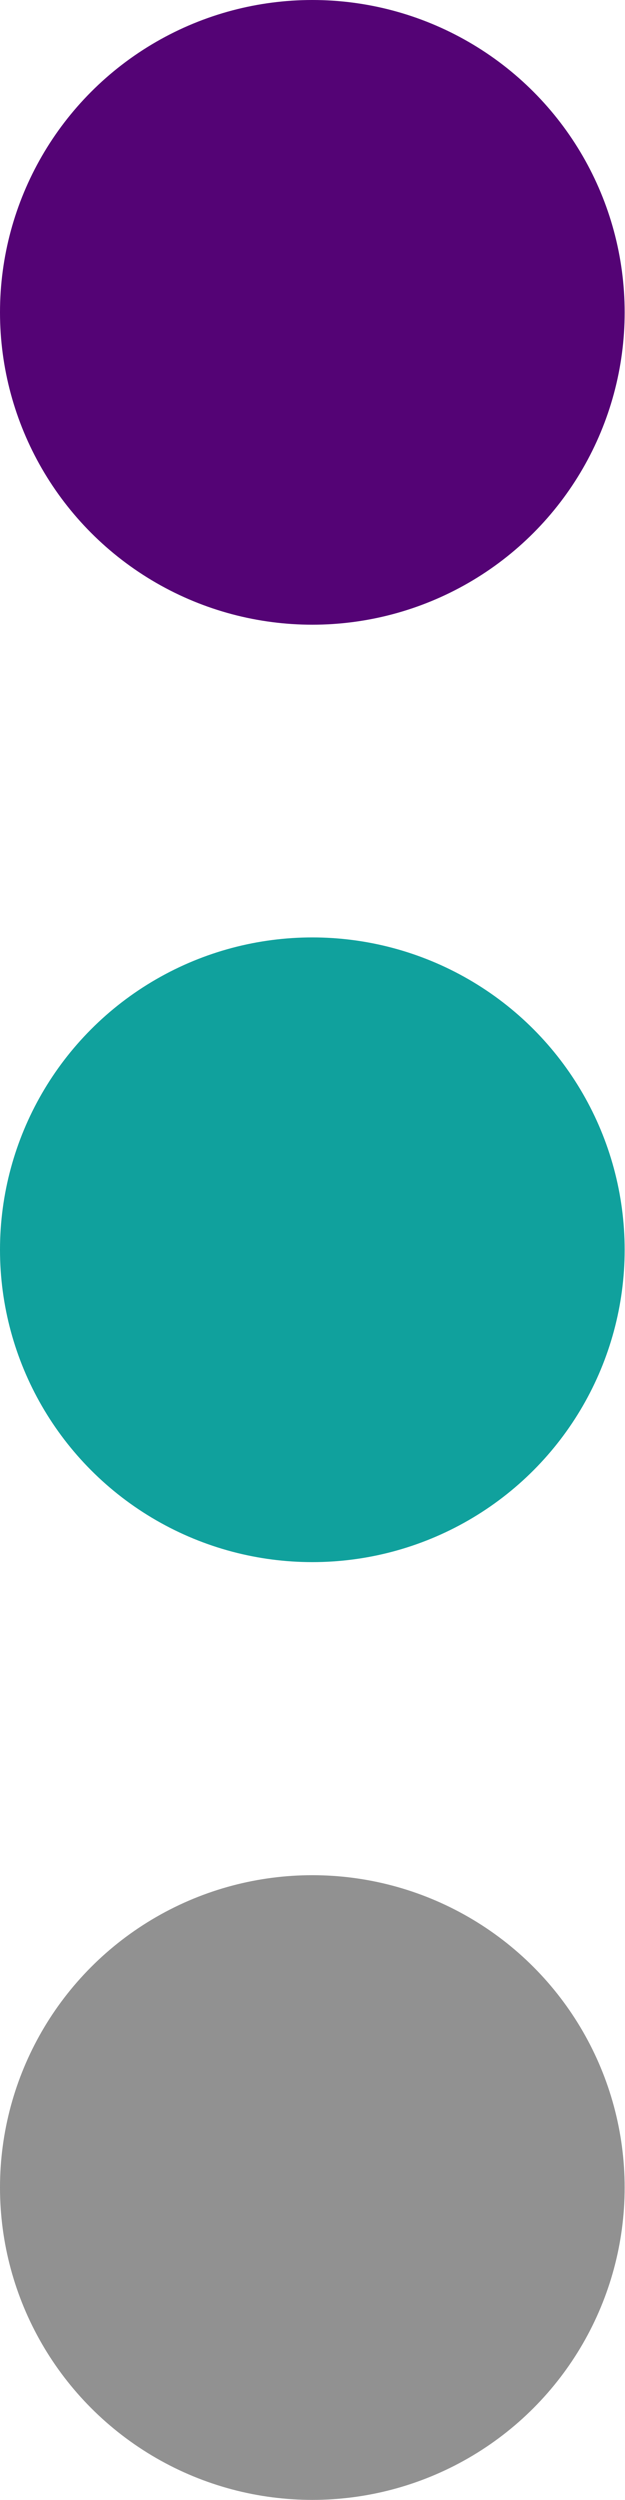
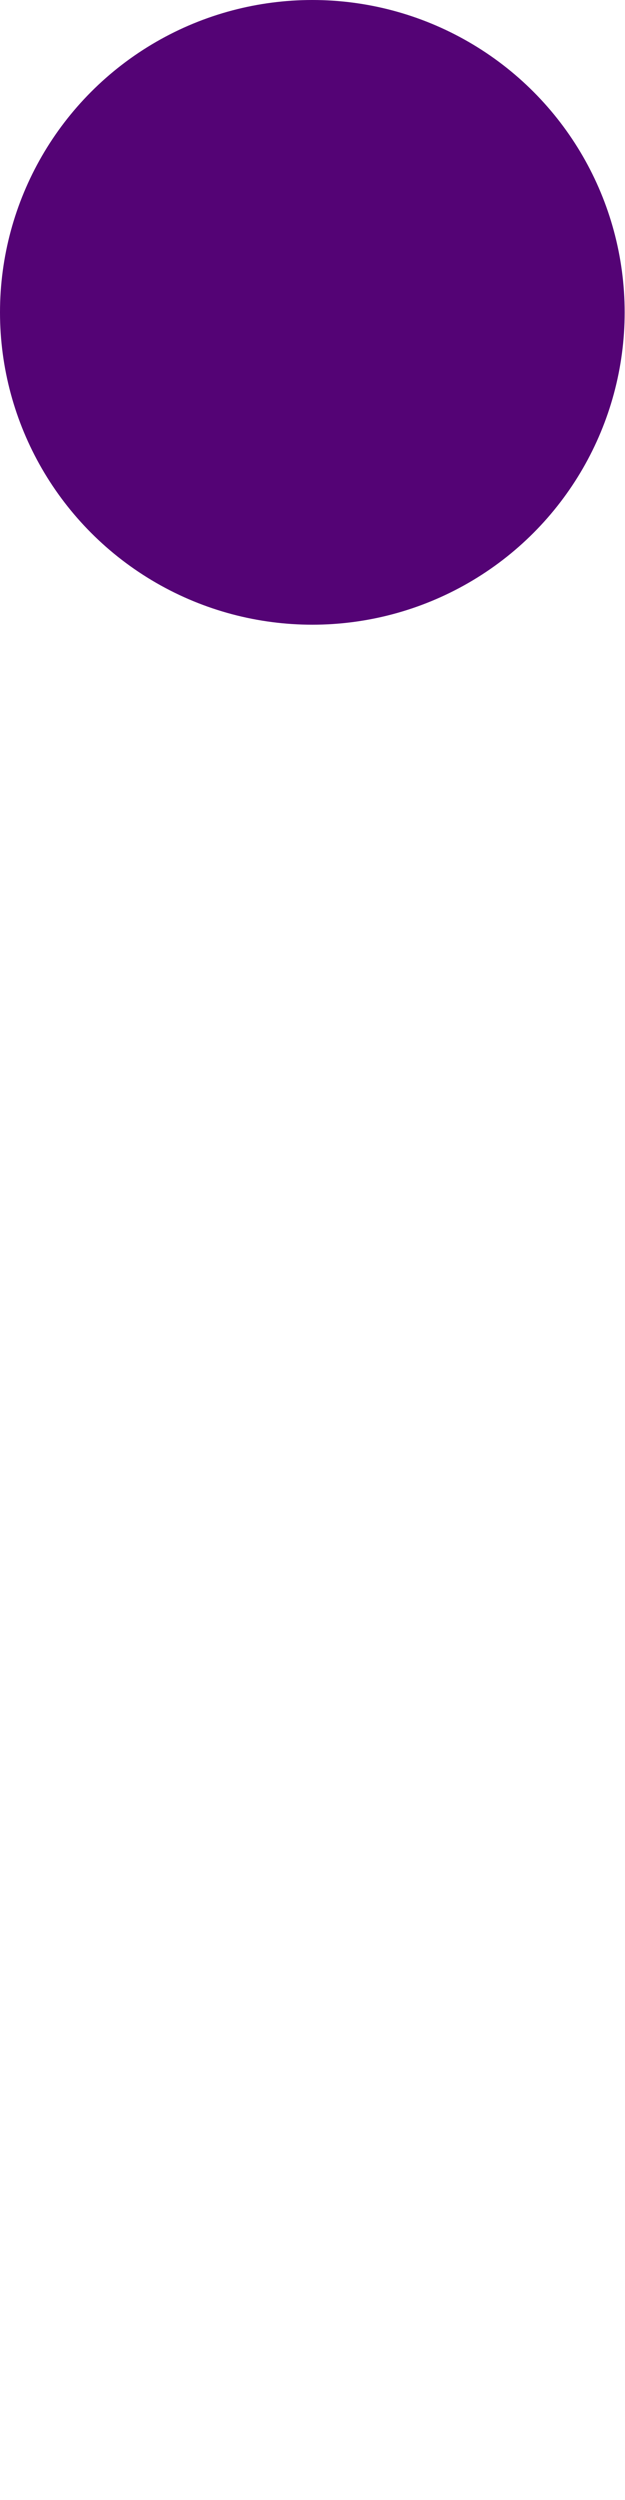
<svg xmlns="http://www.w3.org/2000/svg" id="Layer_2" data-name="Layer 2" viewBox="0 0 17.69 70.75">
  <defs>
    <style>      .cls-1 {        fill: #919191;      }      .cls-2 {        fill: #10a19d;      }      .cls-3 {        fill: #540375;      }    </style>
  </defs>
  <g id="Logo">
    <g>
      <circle class="cls-3" cx="8.84" cy="8.84" r="8.84" />
-       <circle class="cls-2" cx="8.84" cy="35.37" r="8.84" />
-       <circle class="cls-1" cx="8.84" cy="61.91" r="8.84" />
    </g>
  </g>
</svg>